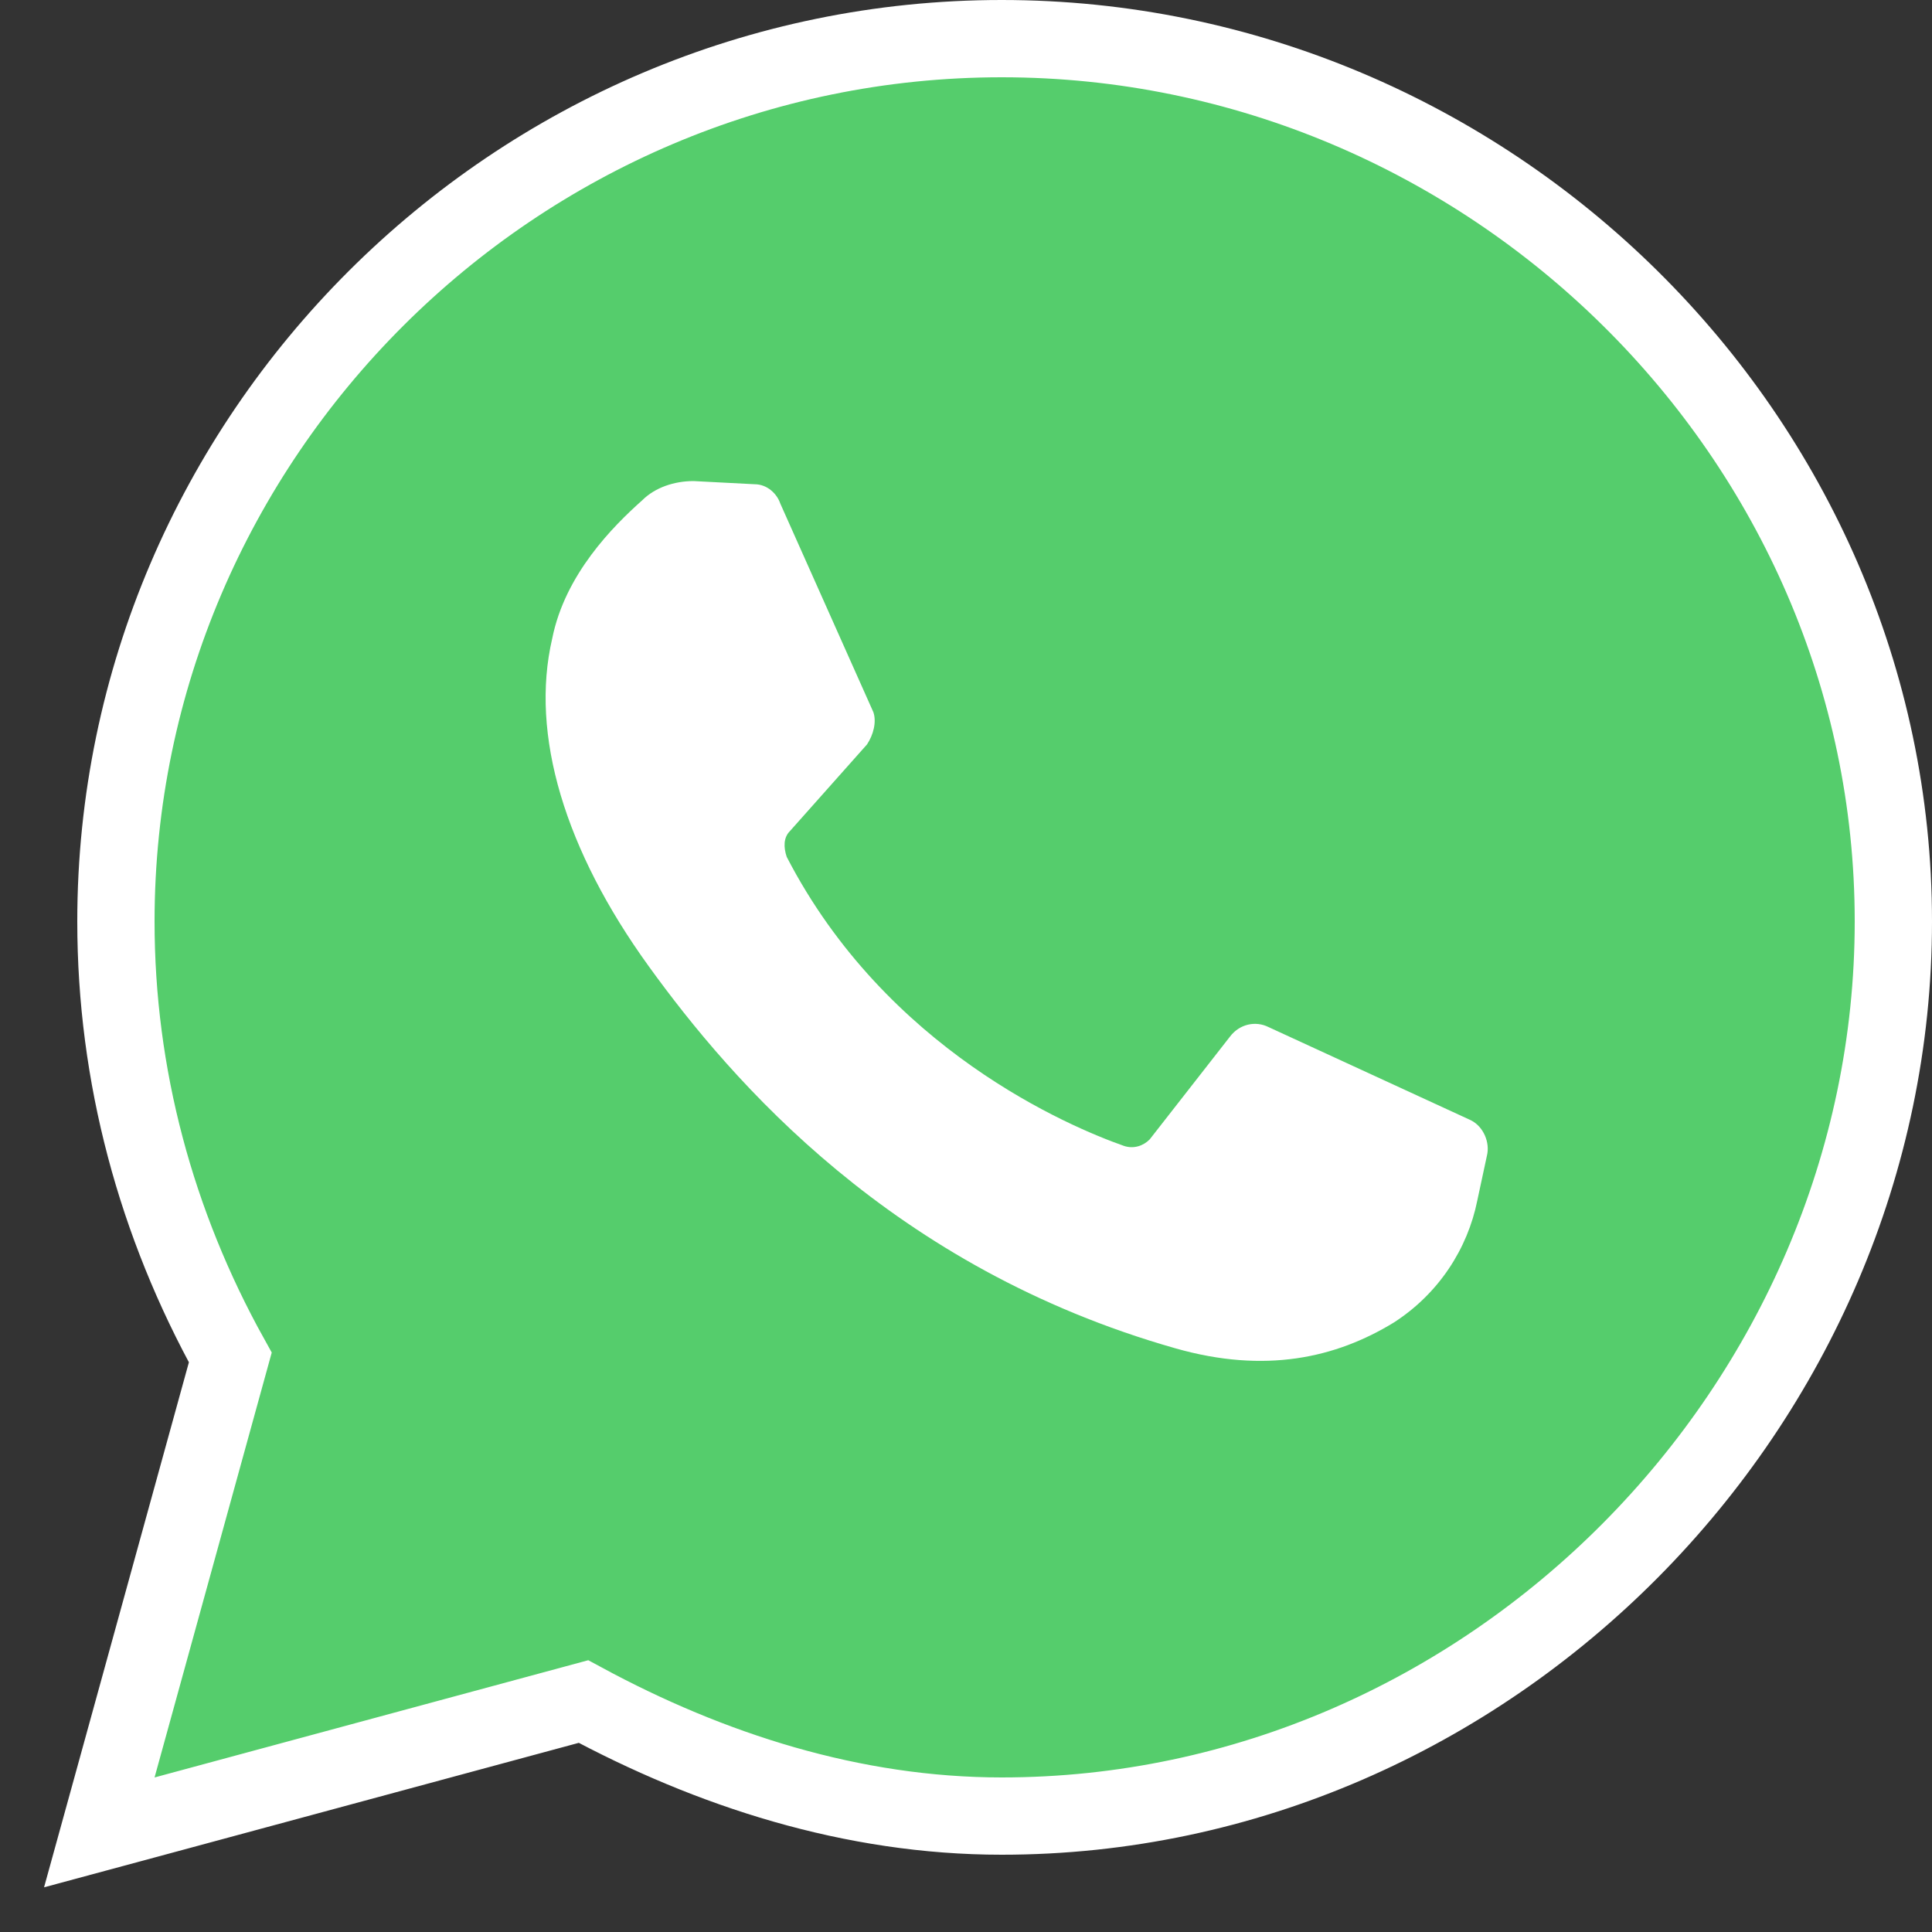
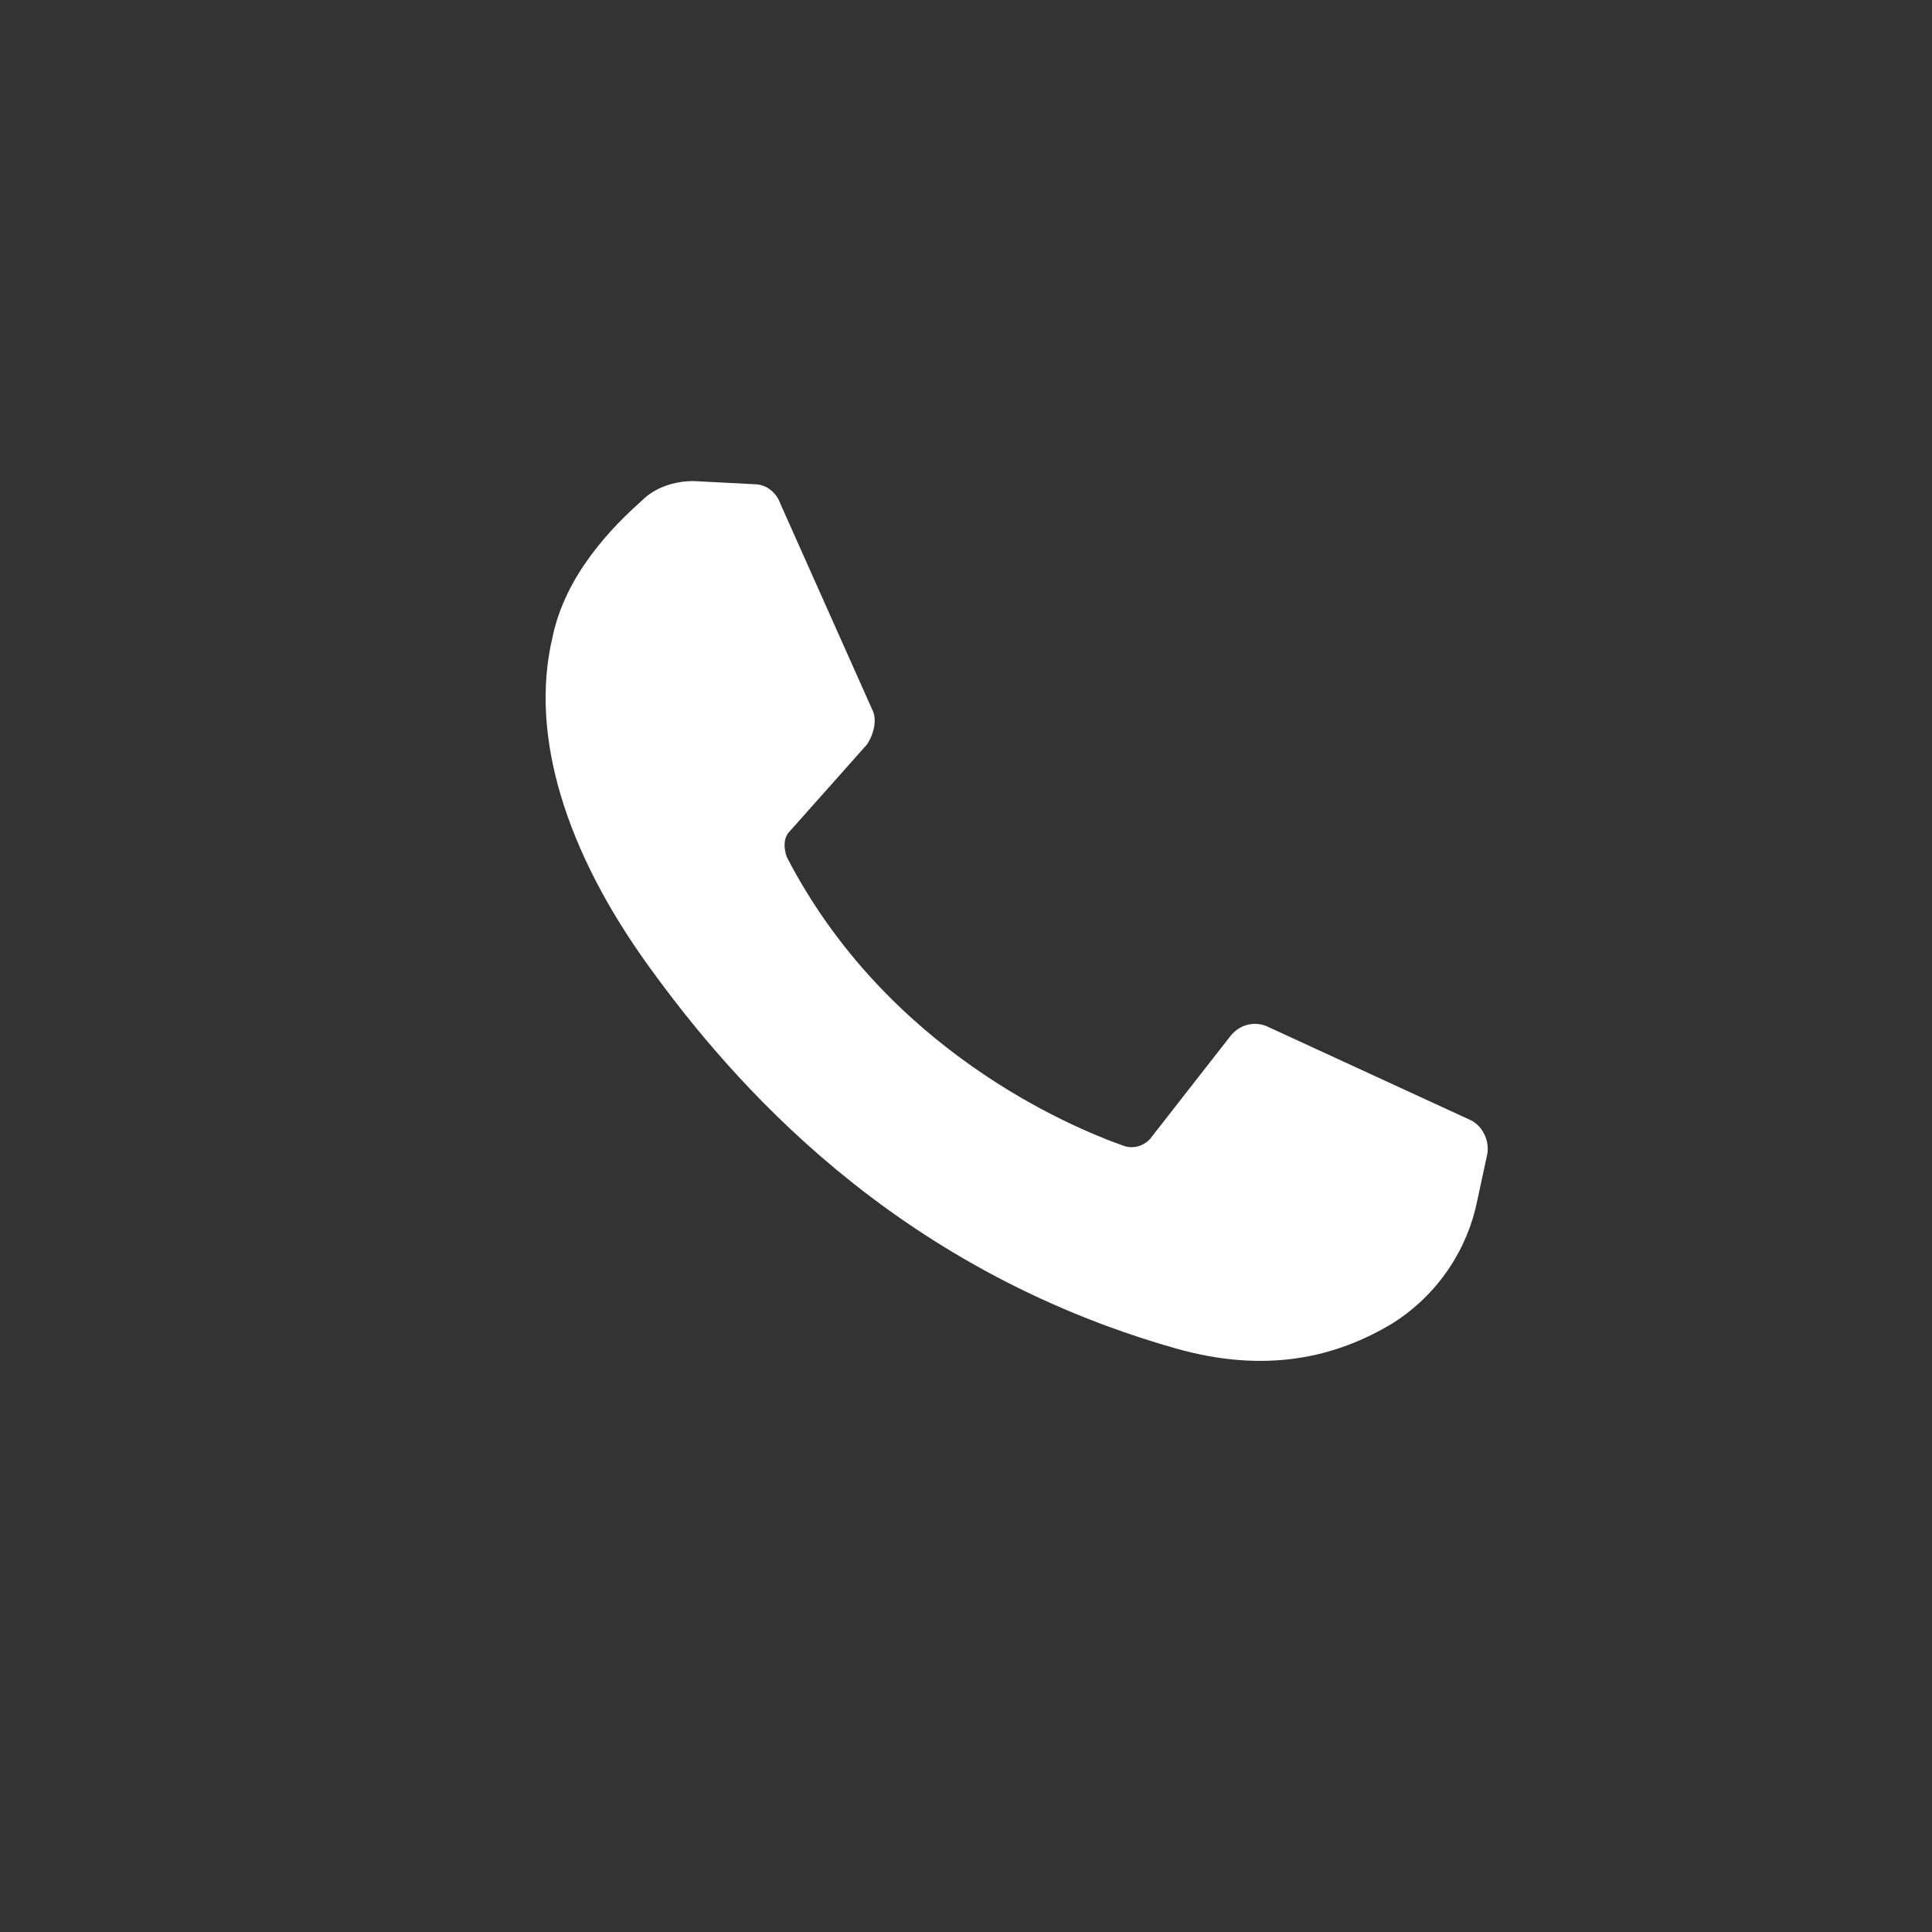
<svg xmlns="http://www.w3.org/2000/svg" viewBox="0 0 25 25" fill="none" aria-labelledby="whatsapp-share" height="100%" width="100%">
  <rect x="0" y="0" width="25" height="25" fill="#333333" stroke="none" />
  <title id="whatsapp-share">Share to WhatsApp</title>
-   <path d="M1.518 22.867L1.285 23.711L2.13 23.483L7.55 22.018C9.189 22.904 11.03 23.5 12.962 23.5C19.273 23.5 24.5 18.19 24.5 11.924C24.5 5.649 19.264 0.5 12.962 0.5C6.656 0.5 1.5 5.654 1.5 11.924C1.5 13.917 2.019 15.835 2.98 17.566L1.518 22.867Z" fill="#55CD6C" stroke="white" />
  <path d="M9.764 6.266L8.975 6.225C8.725 6.225 8.476 6.308 8.31 6.474C7.936 6.807 7.312 7.43 7.146 8.261C6.855 9.508 7.312 11.005 8.393 12.501C9.473 13.997 11.552 16.408 15.209 17.447C16.373 17.779 17.287 17.571 18.035 17.114C18.617 16.74 18.991 16.158 19.116 15.535L19.241 14.953C19.282 14.787 19.199 14.579 19.033 14.496L16.414 13.29C16.248 13.207 16.04 13.249 15.915 13.415L14.876 14.745C14.793 14.828 14.669 14.87 14.544 14.828C13.837 14.579 11.468 13.581 10.18 11.088C10.138 10.963 10.138 10.838 10.221 10.755L11.219 9.633C11.302 9.508 11.344 9.342 11.302 9.217L10.097 6.516C10.055 6.391 9.93 6.266 9.764 6.266Z" fill="white" />
</svg>